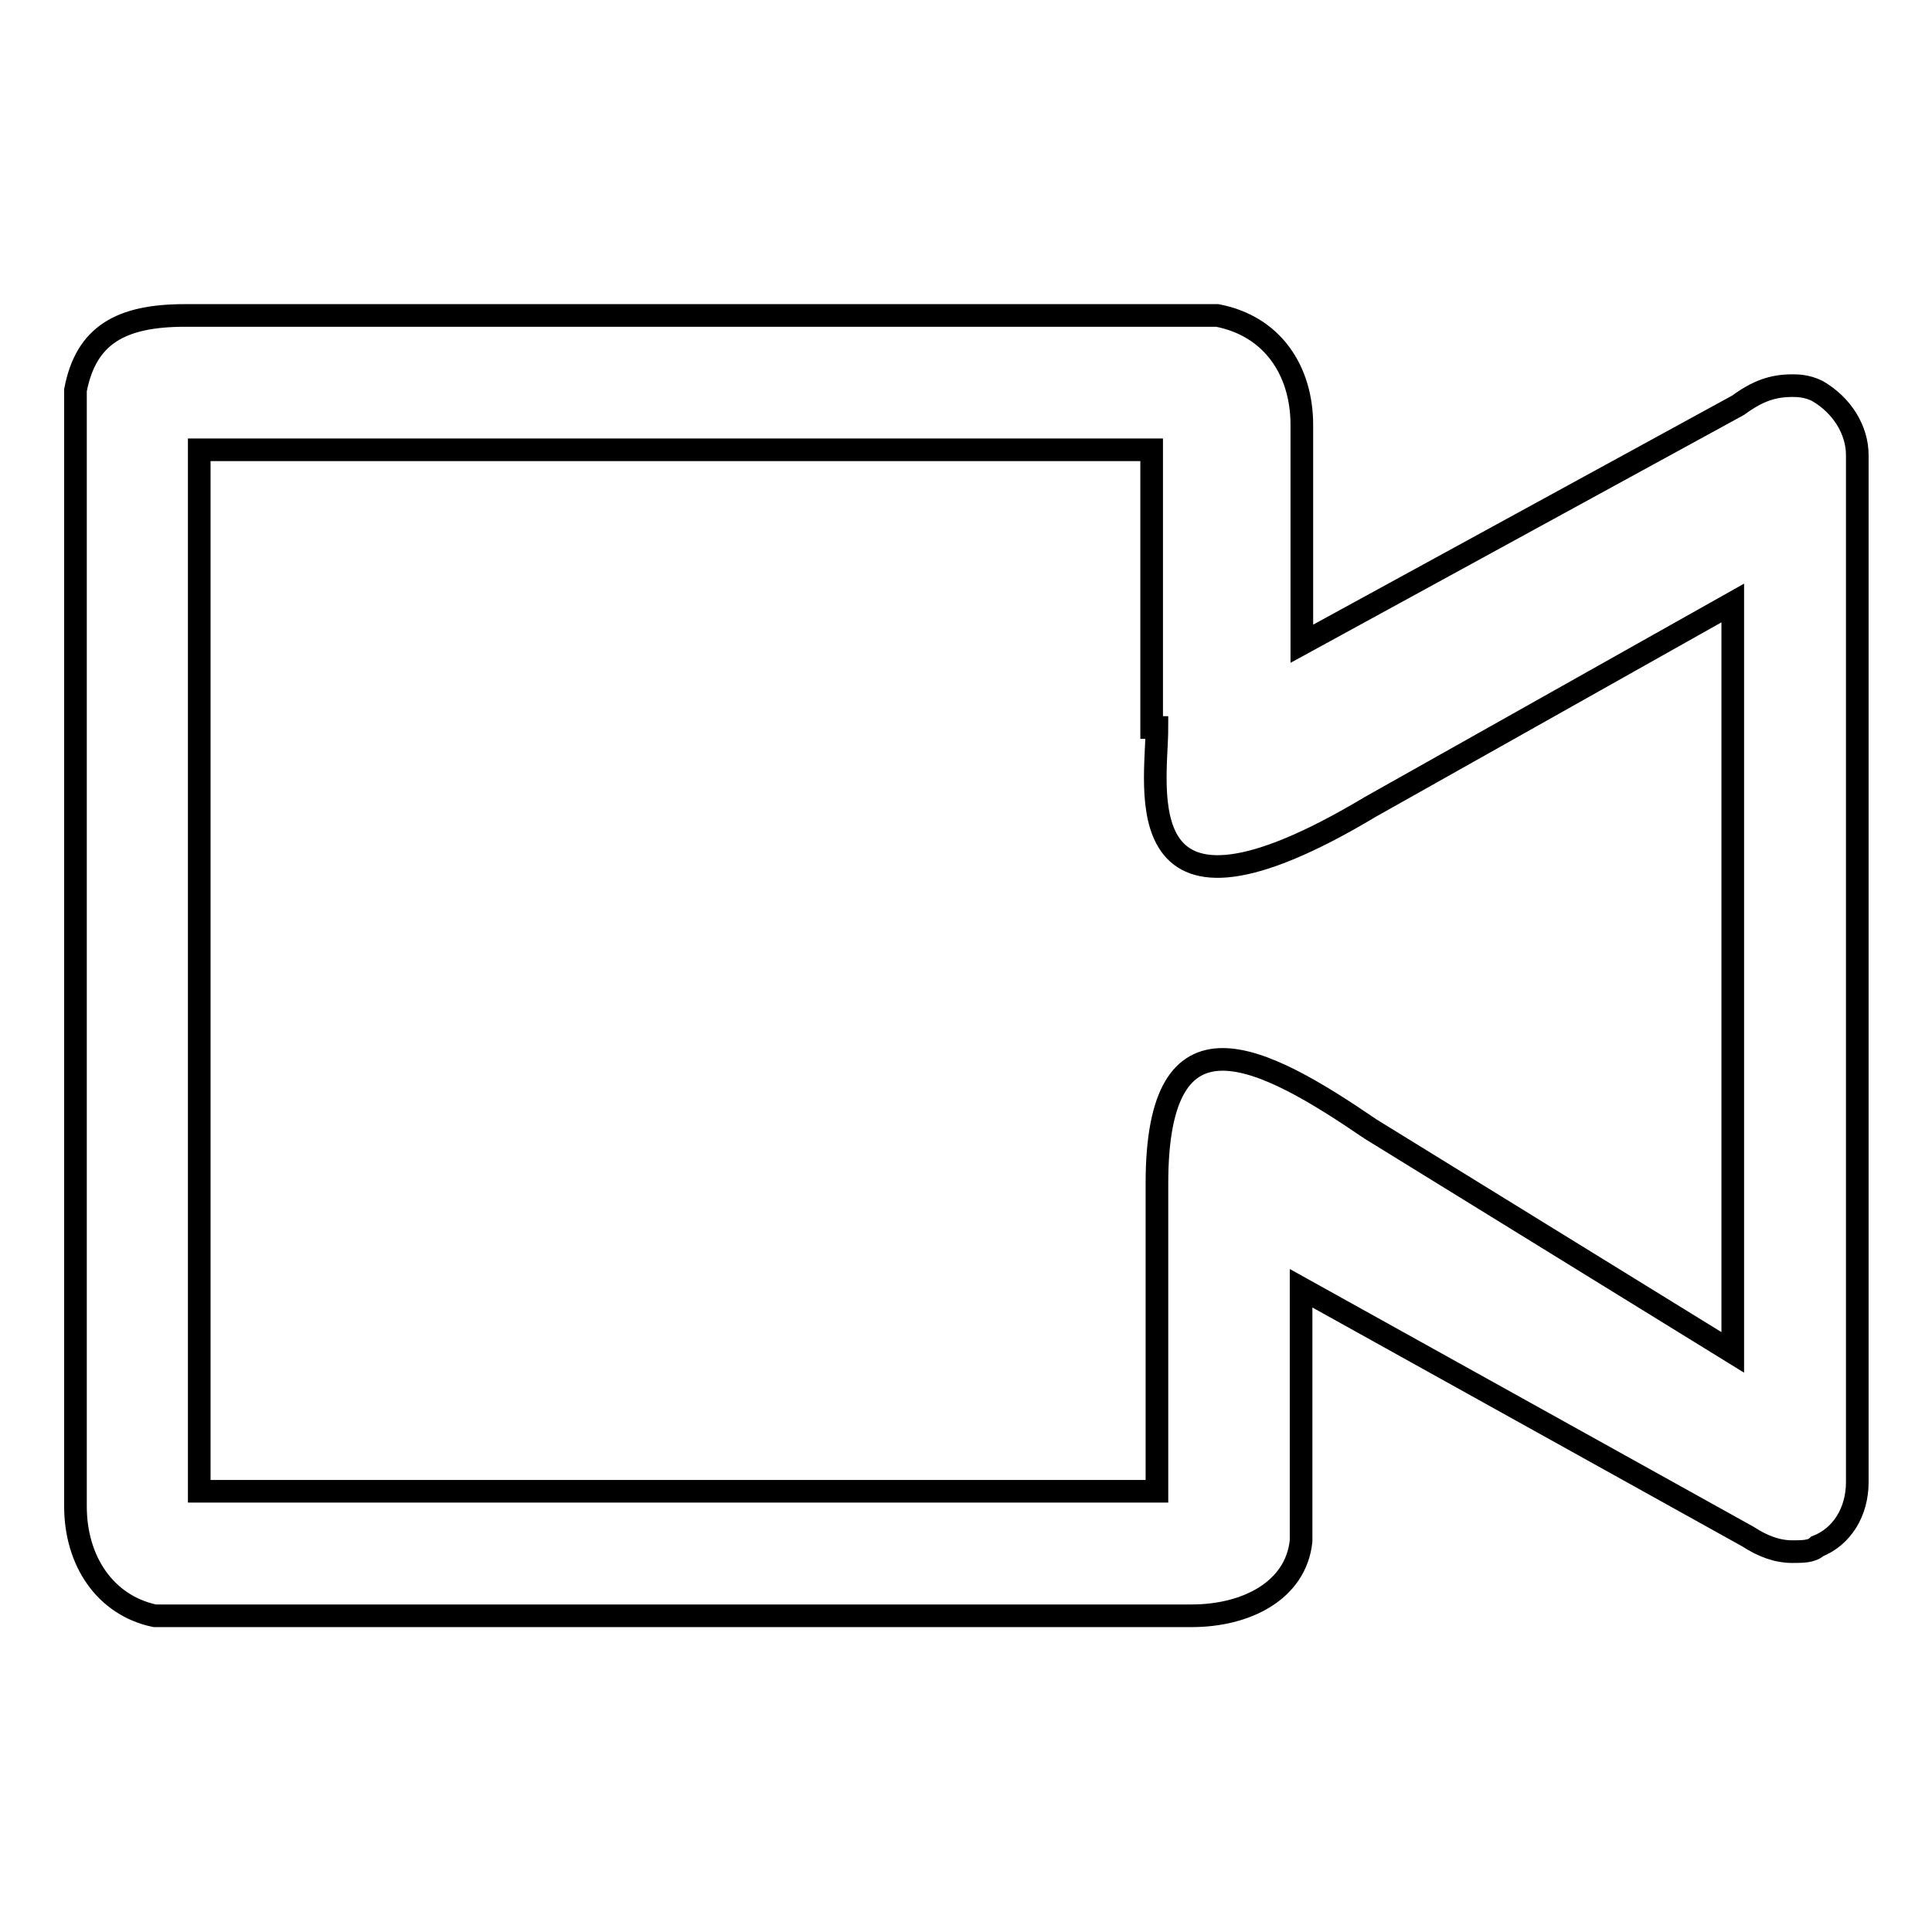
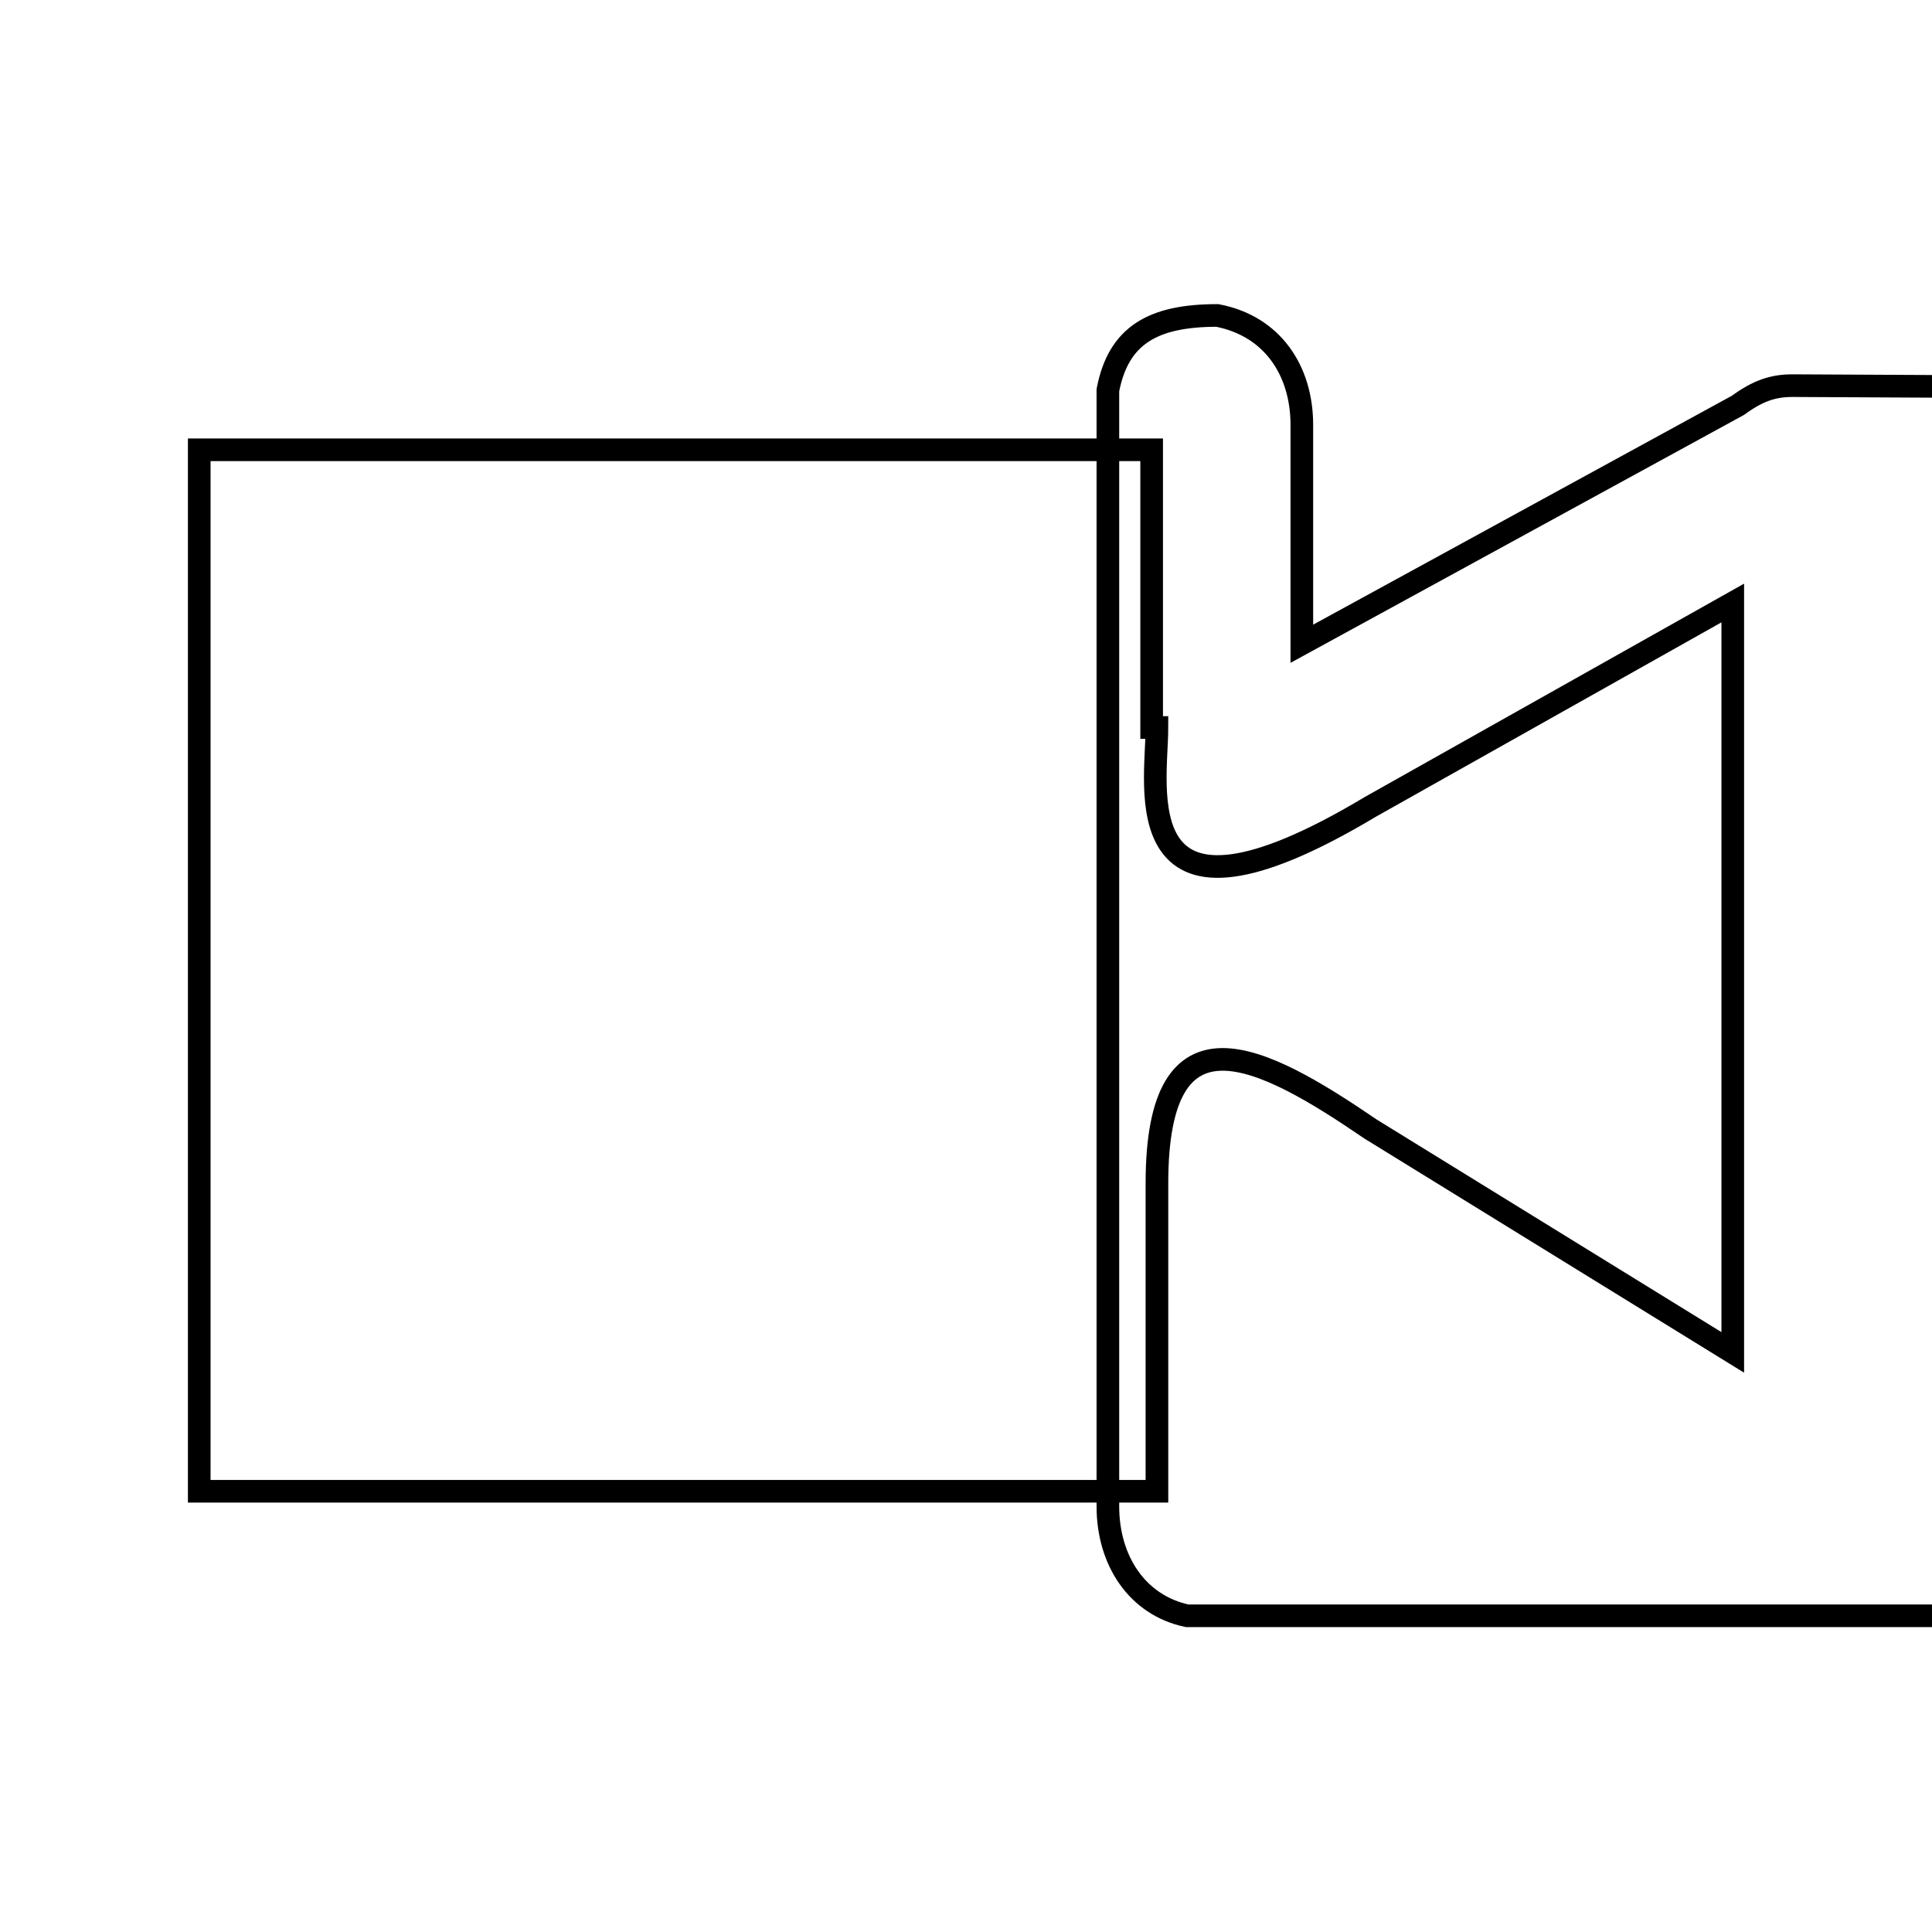
<svg xmlns="http://www.w3.org/2000/svg" version="1.1" x="0px" y="0px" viewBox="0 0 256 256" enable-background="new 0 0 256 256" xml:space="preserve">
  <g>
-     <path stroke-width="3" fill-opacity="0" stroke="#000000" d="M237.5,51.1c-2.6,0-4.6,0.7-7.2,2.6l-57.8,31.6V56.3c0-7.2-3.9-13.1-11.2-14.5H24.5 c-8.5,0-13.1,2.6-14.5,9.9v147.9c0,7.2,3.9,13.1,10.5,14.5h137.4c7.2,0,13.8-3.3,14.5-9.9v-33.5l59.2,32.9c2,1.3,3.9,2,5.9,2 c1.3,0,2.6,0,3.3-0.7c3.3-1.3,5.3-4.6,5.3-8.5V60.3c0-3.3-2-6.6-5.3-8.5C239.4,51.1,238.1,51.1,237.5,51.1L237.5,51.1z M153.3,96.4 c0,7.9-4.6,30.2,28.3,10.5l48-27v99.3l-48-29.6c-14.5-9.9-28.3-17.1-28.3,7.2v40.8H26.4v-138h126.2v36.8H153.3z" />
+     <path stroke-width="3" fill-opacity="0" stroke="#000000" d="M237.5,51.1c-2.6,0-4.6,0.7-7.2,2.6l-57.8,31.6V56.3c0-7.2-3.9-13.1-11.2-14.5c-8.5,0-13.1,2.6-14.5,9.9v147.9c0,7.2,3.9,13.1,10.5,14.5h137.4c7.2,0,13.8-3.3,14.5-9.9v-33.5l59.2,32.9c2,1.3,3.9,2,5.9,2 c1.3,0,2.6,0,3.3-0.7c3.3-1.3,5.3-4.6,5.3-8.5V60.3c0-3.3-2-6.6-5.3-8.5C239.4,51.1,238.1,51.1,237.5,51.1L237.5,51.1z M153.3,96.4 c0,7.9-4.6,30.2,28.3,10.5l48-27v99.3l-48-29.6c-14.5-9.9-28.3-17.1-28.3,7.2v40.8H26.4v-138h126.2v36.8H153.3z" />
  </g>
</svg>